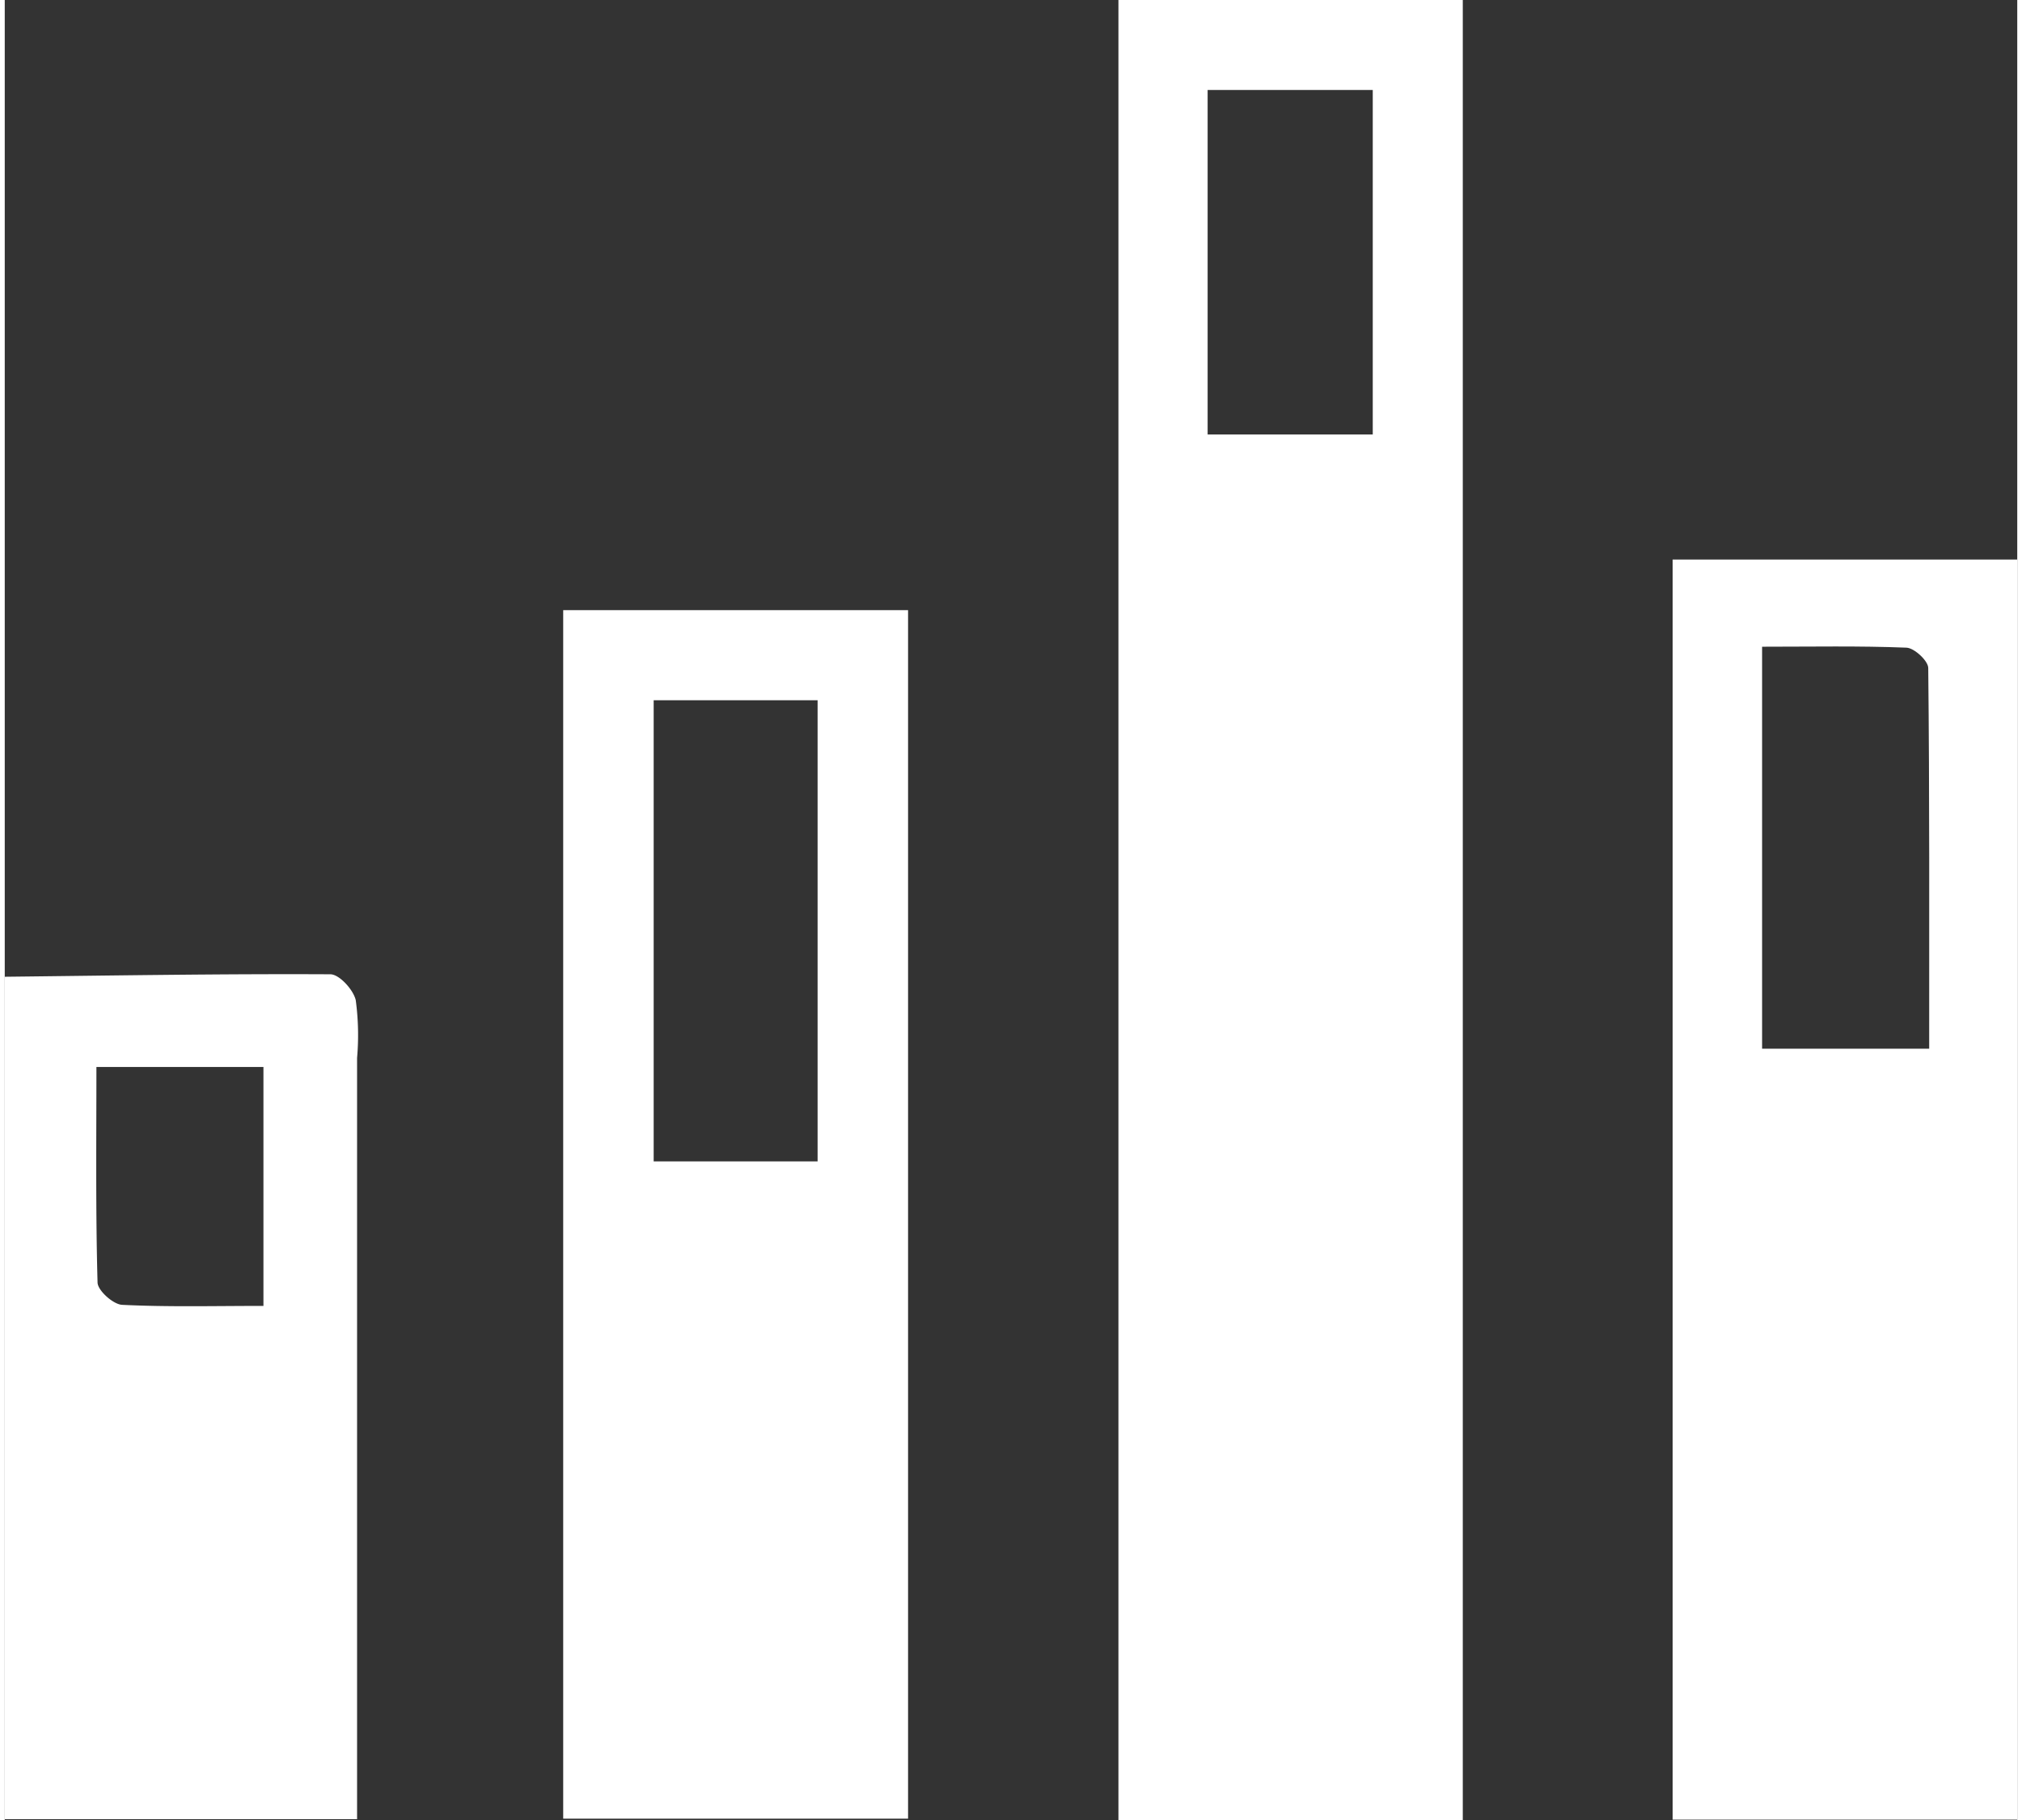
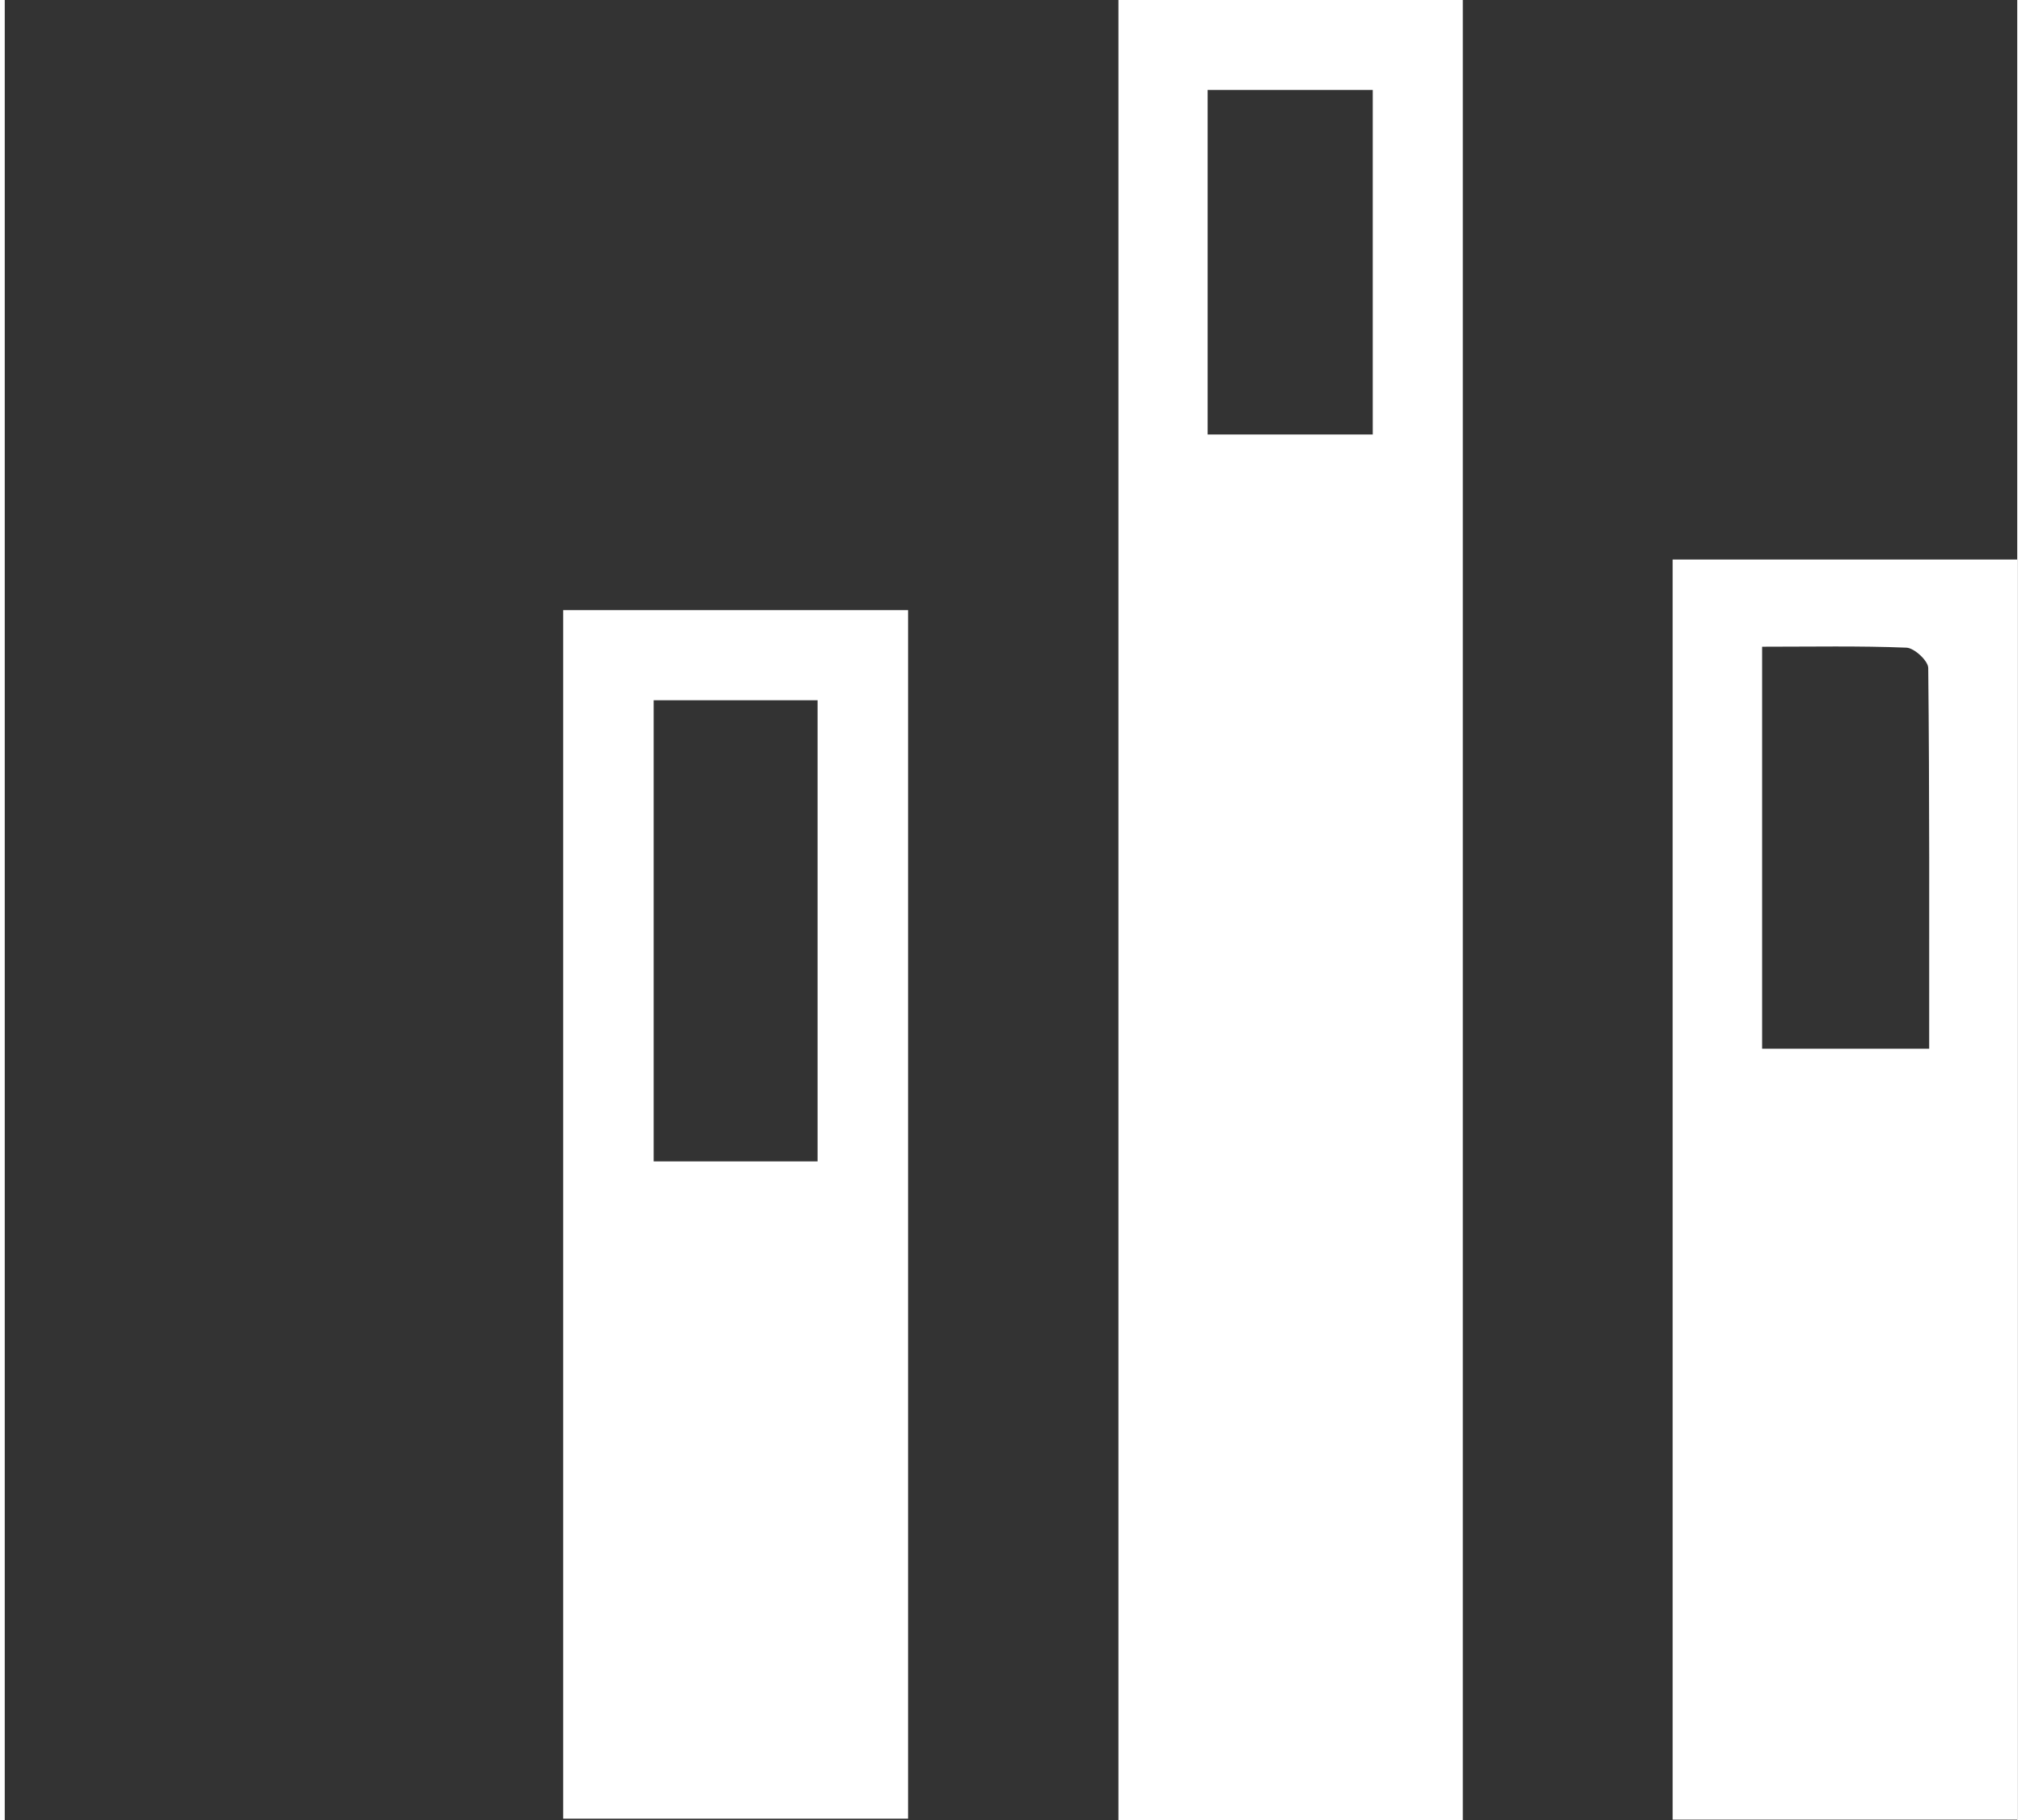
<svg xmlns="http://www.w3.org/2000/svg" width="70" height="63" viewBox="0 0 31.81 28.764">
  <rect x="0" y="0" width="31.81" height="28.764" fill="#333333" stroke="none" />
  <g id="Group_76" data-name="Group 76" transform="translate(-458.473 -925.233)">
-     <path id="Path_198" data-name="Path 198" d="M464.021,941.04c-.037-.164-.259-.408-.4-.409-1.716-.009-3.432.02-5.149.039v13.314h5.57v-12.03A4.149,4.149,0,0,0,464.021,941.04Zm-1.459,4.832c-.783,0-1.51.019-2.234-.017-.141-.007-.385-.226-.388-.352-.031-1.123-.018-2.247-.018-3.407h2.64Z" fill="#fff" />
    <path id="Path_199" data-name="Path 199" d="M476.076,954h5.443V925.233h-5.443Zm1.41-27.345h2.61V932.1h-2.61Z" fill="#fff" />
    <path id="Path_200" data-name="Path 200" d="M484.836,934.076v19.915h5.447V934.076Zm1.414,7.731v-6.353c.788,0,1.536-.015,2.282.015.124.005.343.208.344.321.021,1.993.015,3.987.015,6.017Z" fill="#fff" />
    <path id="Path_201" data-name="Path 201" d="M467.3,953.976h5.451v-19.1H467.3ZM468.73,936.3h2.591v7.288H468.73Z" fill="#fff" />
  </g>
</svg>